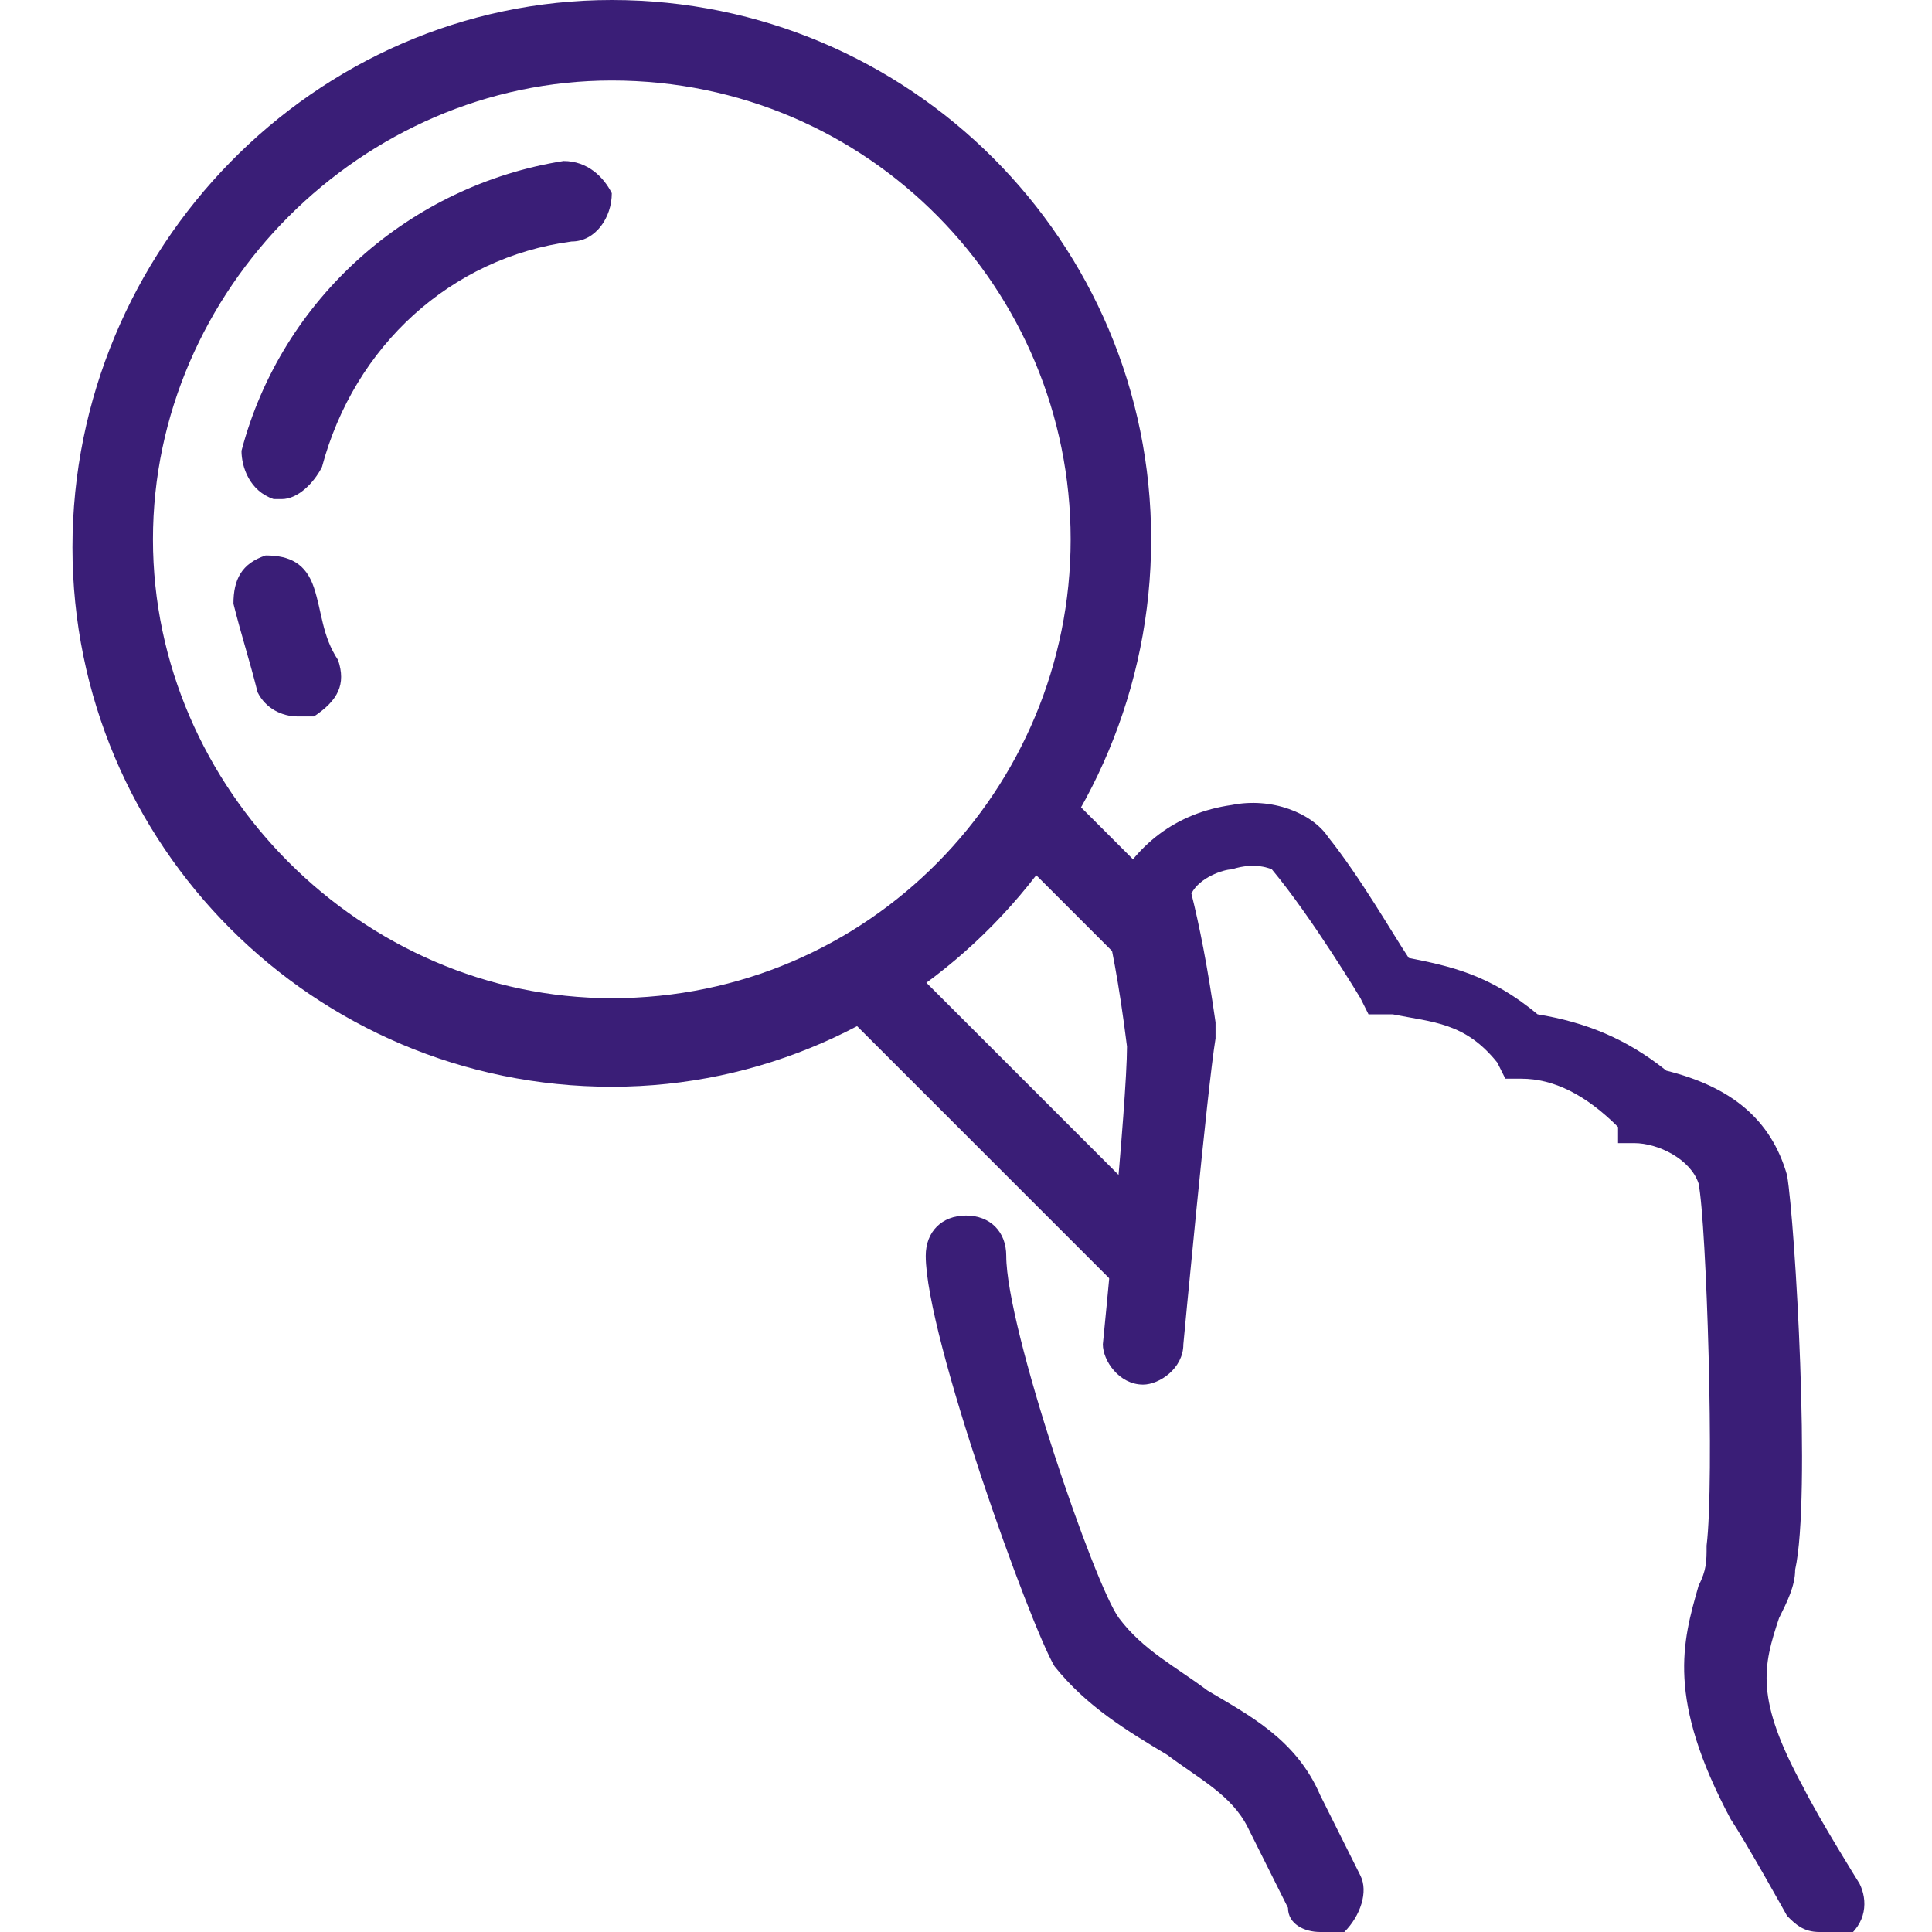
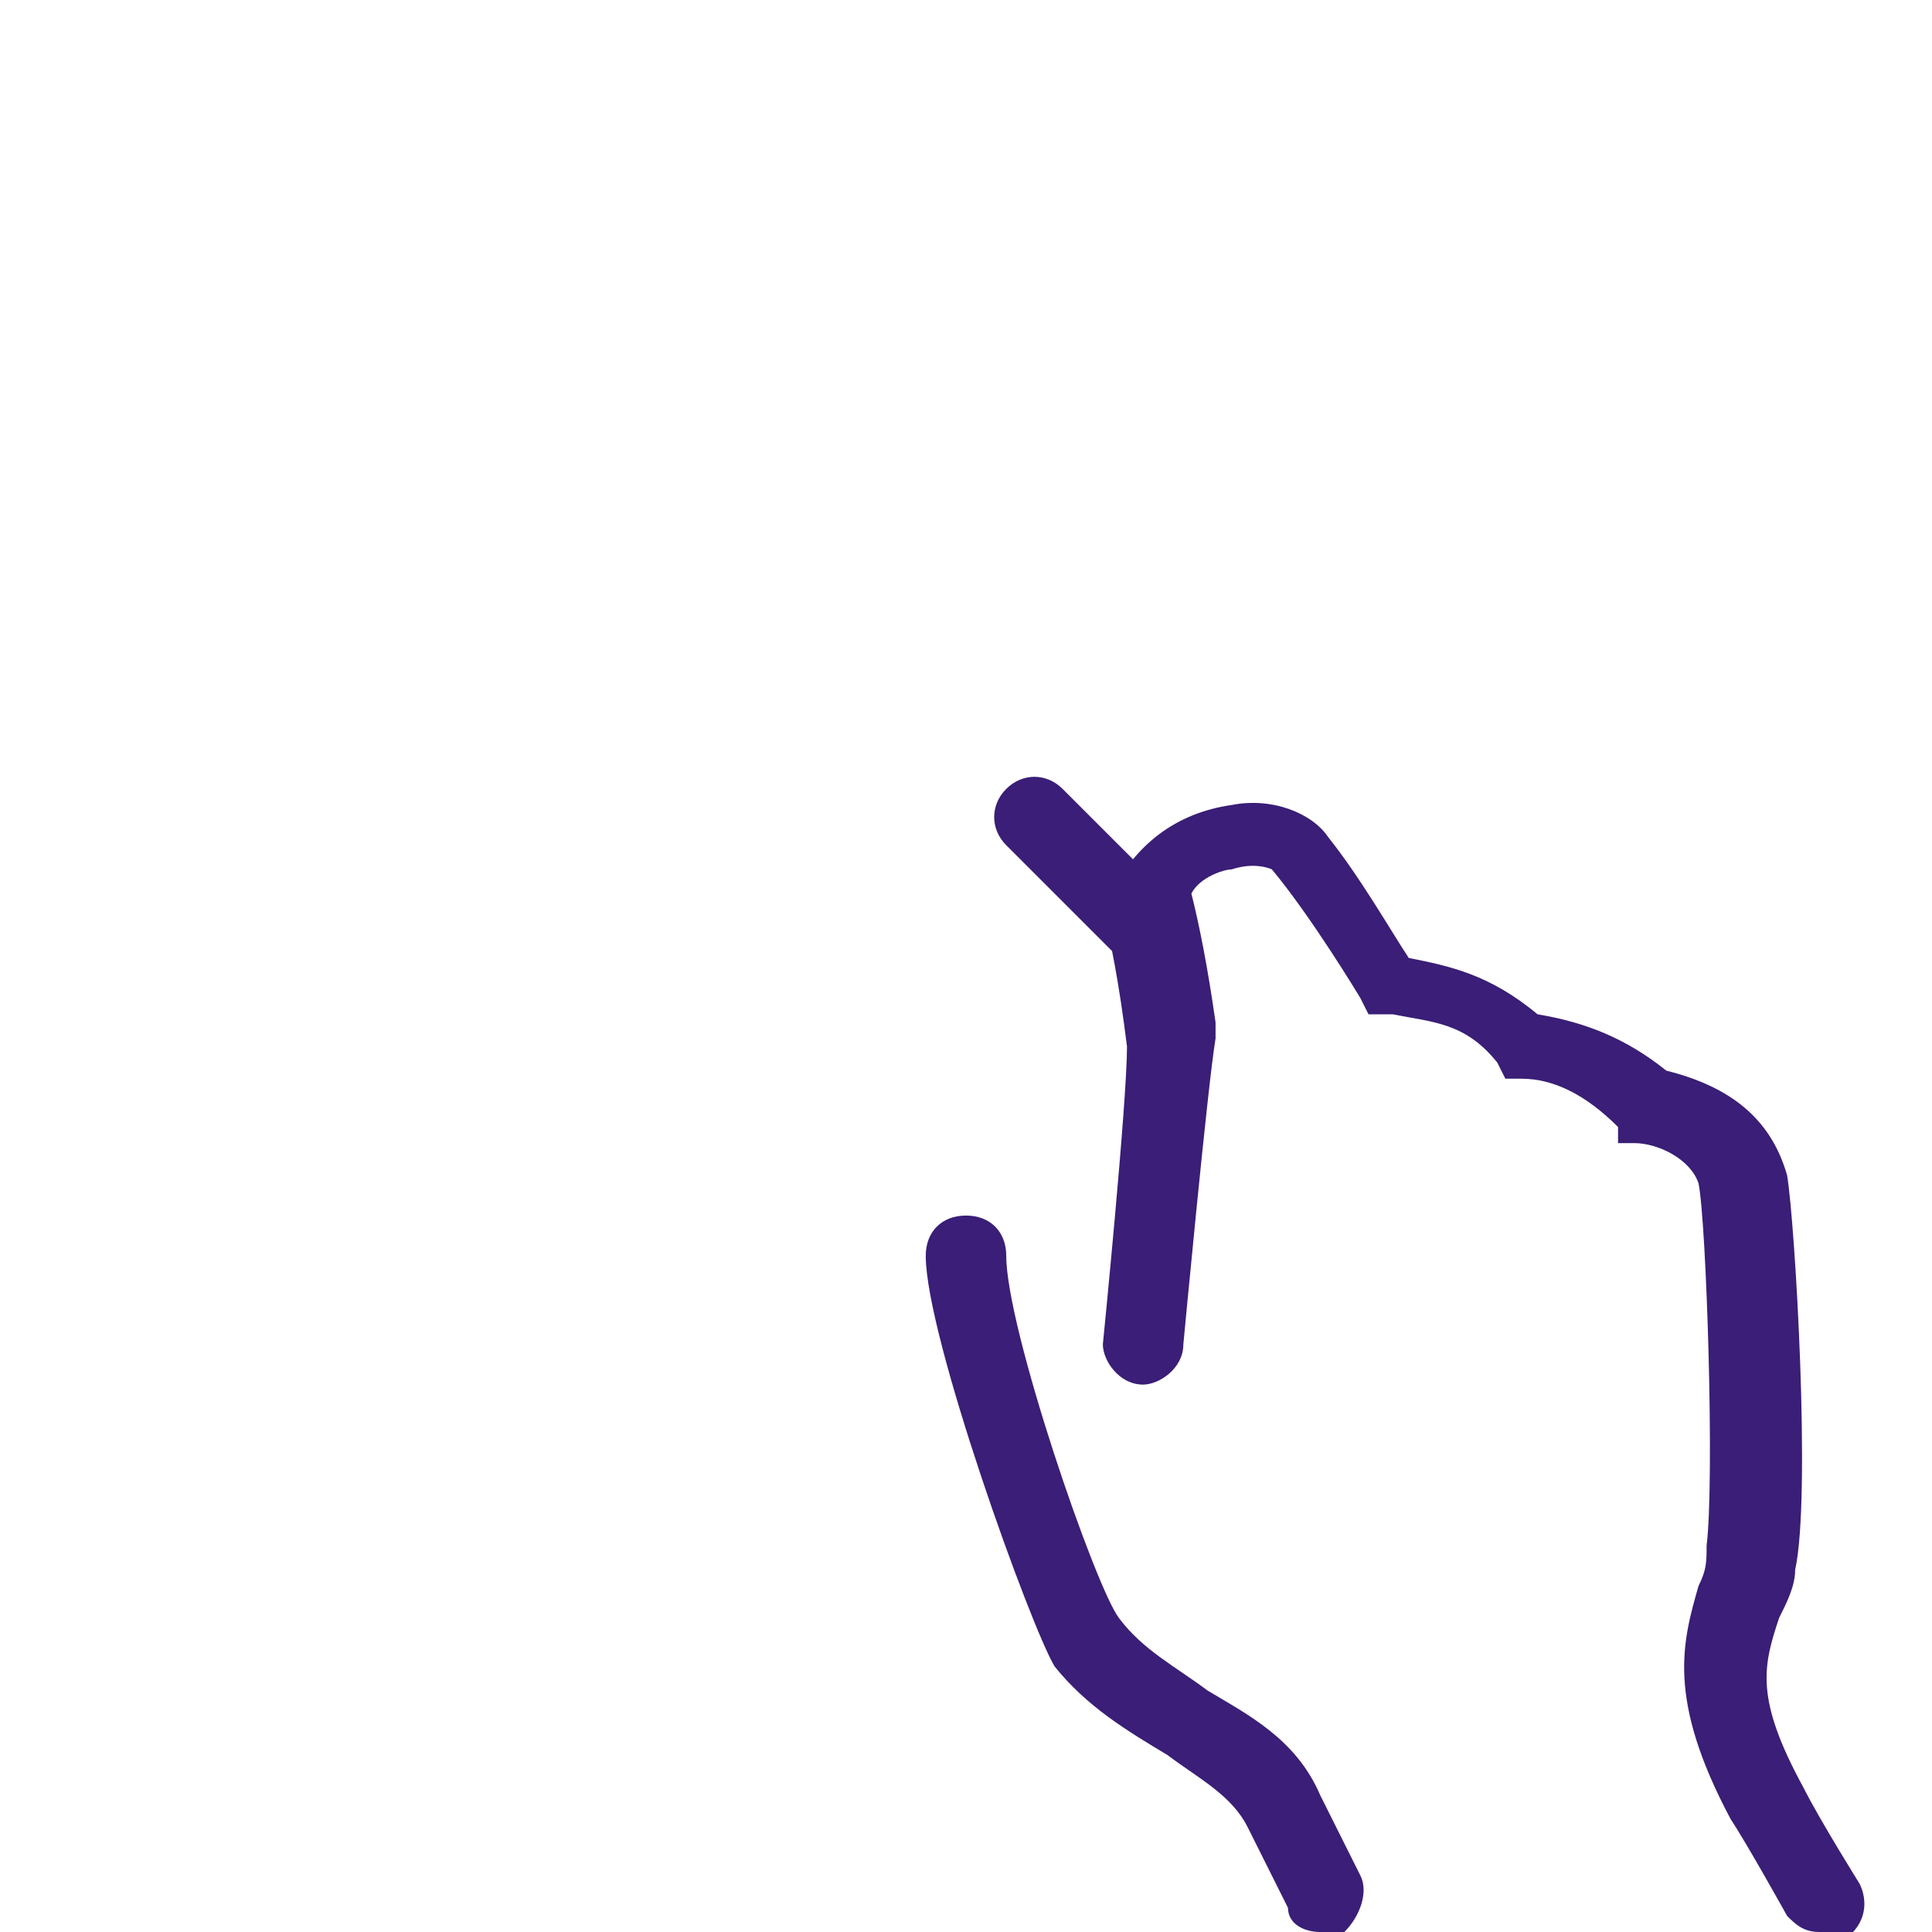
<svg xmlns="http://www.w3.org/2000/svg" version="1.1" id="Layer_1" x="0px" y="0px" width="24px" height="24px" viewBox="0 0 24 24" style="enable-background:new 0 0 24 24;" xml:space="preserve">
  <style type="text/css">
	.st0{fill:#3A1E77;}
</style>
  <g>
    <g>
      <path class="st0" d="M22.6,24c-0.2,0-0.3-0.1-0.4-0.2c0,0-0.5-0.9-0.7-1.2c-0.8-1.5-0.6-2.2-0.4-2.9c0.1-0.2,0.1-0.3,0.1-0.5    c0.1-0.8,0-4-0.1-4.5c-0.1-0.3-0.5-0.5-0.8-0.5l-0.2,0L20.1,14c-0.4-0.4-0.8-0.6-1.2-0.6h-0.2l-0.1-0.2c-0.4-0.5-0.8-0.5-1.3-0.6    l-0.3,0l-0.1-0.2c0,0-0.6-1-1.1-1.6c0,0-0.2-0.1-0.5,0c-0.1,0-0.4,0.1-0.5,0.3c0.1,0.4,0.2,0.9,0.3,1.6l0,0.1l0,0.1    c-0.1,0.6-0.4,3.8-0.4,3.8c0,0.3-0.3,0.5-0.5,0.5c-0.3,0-0.5-0.3-0.5-0.5c0,0,0.3-3,0.3-3.7c-0.1-0.8-0.2-1.3-0.3-1.7l0-0.1    l0.1-0.1c0.3-0.6,0.8-1,1.5-1.1c0.5-0.1,1,0.1,1.2,0.4c0.4,0.5,0.8,1.2,1,1.5c0.5,0.1,1,0.2,1.6,0.7c0.6,0.1,1.1,0.3,1.6,0.7    c0.8,0.2,1.3,0.6,1.5,1.3c0.1,0.6,0.3,4,0.1,4.9c0,0.2-0.1,0.4-0.2,0.6c-0.2,0.6-0.3,1,0.3,2.1c0.2,0.4,0.7,1.2,0.7,1.2    c0.1,0.2,0.1,0.5-0.2,0.7C22.8,24,22.7,24,22.6,24z" />
    </g>
    <g>
      <path class="st0" d="M16.4,24c-0.2,0-0.4-0.1-0.4-0.3l-0.5-1c-0.2-0.4-0.6-0.6-1-0.9c-0.5-0.3-1-0.6-1.4-1.1    c-0.3-0.5-1.6-4.1-1.6-5.1c0-0.3,0.2-0.5,0.5-0.5c0.3,0,0.5,0.2,0.5,0.5c0,0.9,1.1,4.1,1.4,4.5c0.3,0.4,0.7,0.6,1.1,0.9    c0.5,0.3,1.1,0.6,1.4,1.3l0.5,1c0.1,0.2,0,0.5-0.2,0.7C16.5,24,16.5,24,16.4,24z M13.8,20.1L13.8,20.1L13.8,20.1z" />
    </g>
    <g>
      <path class="st0" d="M14.2,11.9c-0.1,0-0.3,0-0.4-0.1l-1.3-1.3c-0.2-0.2-0.2-0.5,0-0.7c0.2-0.2,0.5-0.2,0.7,0l1.3,1.3    c0.2,0.2,0.2,0.5,0,0.7C14.4,11.8,14.3,11.9,14.2,11.9z" />
    </g>
    <g>
-       <path class="st0" d="M14.2,16c-0.1,0-0.3,0-0.4-0.1l-3.4-3.4c-0.2-0.2-0.2-0.5,0-0.7c0.2-0.2,0.5-0.2,0.7,0l3.4,3.4    c0.2,0.2,0.2,0.5,0,0.7C14.4,16,14.3,16,14.2,16z" />
-     </g>
+       </g>
    <g>
-       <path class="st0" d="M7.6,13.5c-3.7,0-6.7-3-6.7-6.7S3.9,0,7.6,0c3.7,0,6.7,3,6.7,6.7S11.3,13.5,7.6,13.5z M7.6,1    C4.5,1,1.9,3.6,1.9,6.7s2.6,5.7,5.7,5.7c3.2,0,5.7-2.6,5.7-5.7S10.8,1,7.6,1z" />
-     </g>
+       </g>
    <g>
-       <path class="st0" d="M3.5,6.2c0,0-0.1,0-0.1,0C3.1,6.1,3,5.8,3,5.6C3.5,3.7,5.1,2.3,7,2c0.3,0,0.5,0.2,0.6,0.4    C7.6,2.7,7.4,3,7.1,3C5.6,3.2,4.4,4.3,4,5.8C3.9,6,3.7,6.2,3.5,6.2z" />
-     </g>
+       </g>
    <g>
-       <path class="st0" d="M3.7,8.9c-0.2,0-0.4-0.1-0.5-0.3C3.1,8.2,3,7.9,2.9,7.5c0-0.3,0.1-0.5,0.4-0.6c0.3,0,0.5,0.1,0.6,0.4    C4,7.6,4,7.9,4.2,8.2c0.1,0.3,0,0.5-0.3,0.7C3.8,8.9,3.8,8.9,3.7,8.9z" />
-     </g>
+       </g>
  </g>
</svg>